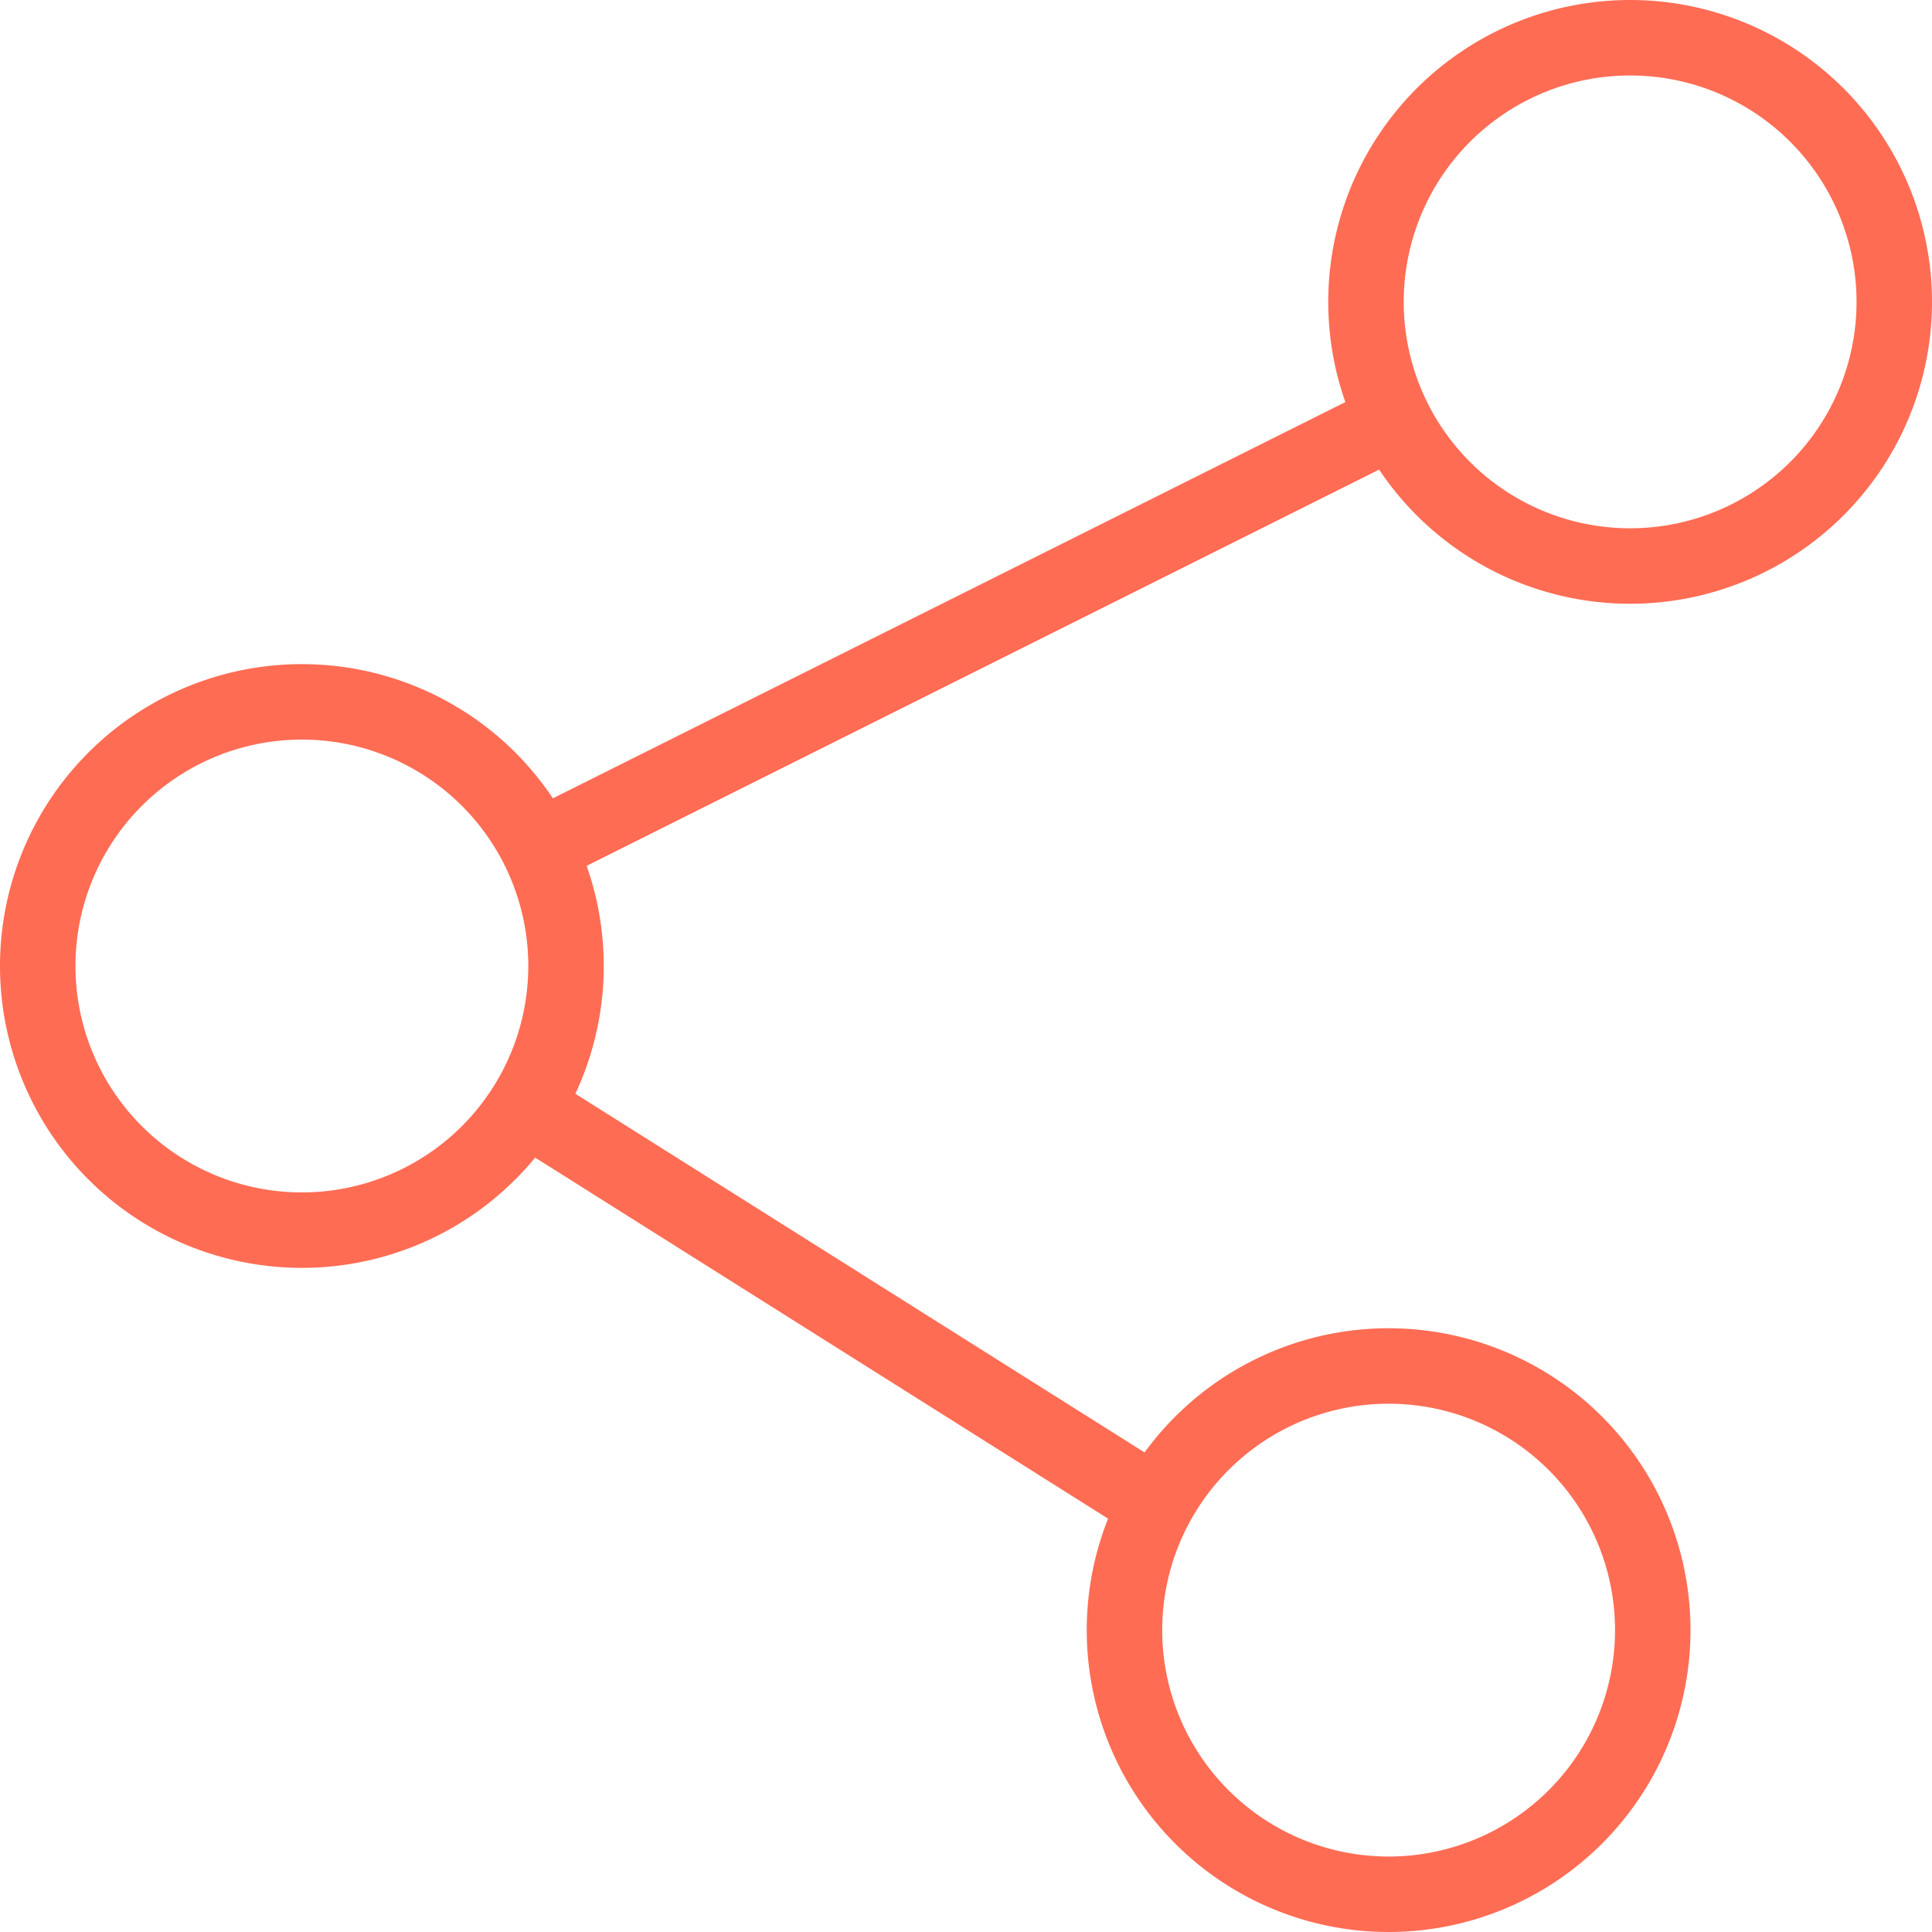
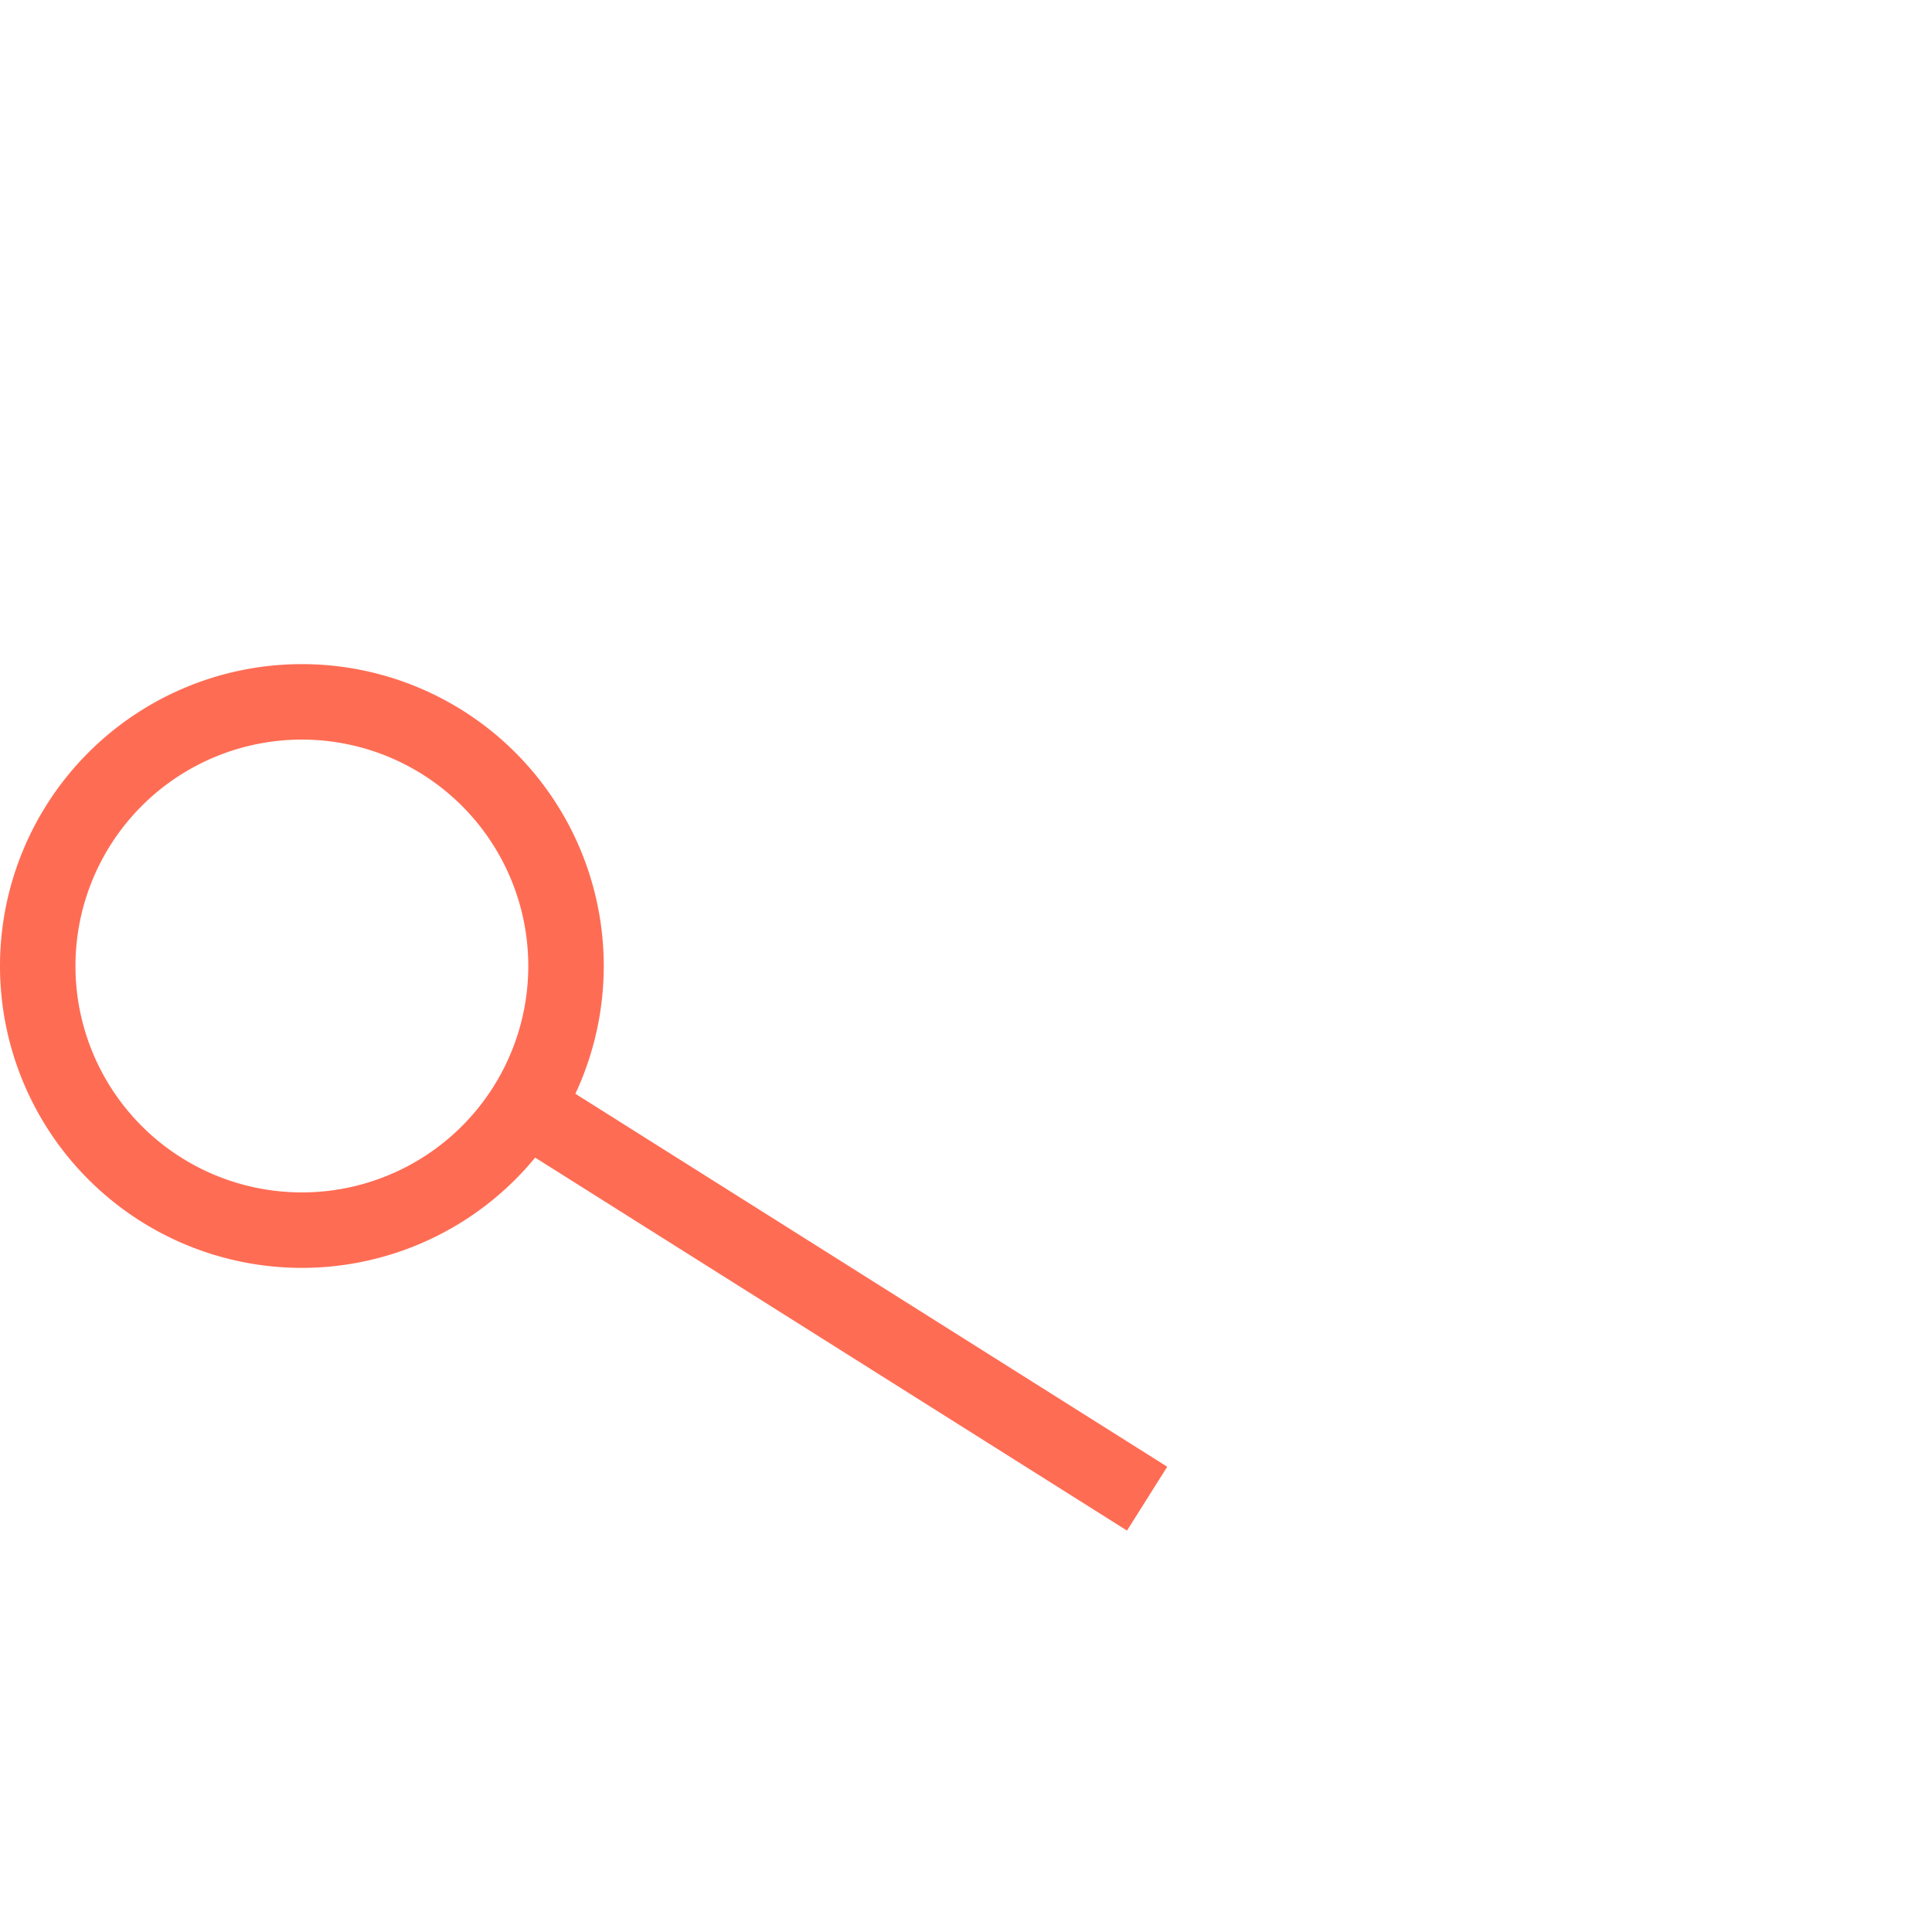
<svg xmlns="http://www.w3.org/2000/svg" id="Layer_1" data-name="Layer 1" viewBox="0 0 128 128">
  <defs>
    <style>.cls-1{fill:#ff6c54;}.cls-2{fill:none;stroke:#ff6c54;stroke-miterlimit:10;stroke-width:5px;}</style>
  </defs>
-   <path class="cls-1" d="M108,5A15,15,0,1,1,93,20,15,15,0,0,1,108,5m0-5a20,20,0,1,0,20,20A20,20,0,0,0,108,0Z" />
  <path class="cls-1" d="M20,49A15,15,0,1,1,5,64,15,15,0,0,1,20,49m0-5A20,20,0,1,0,40,64,20,20,0,0,0,20,44Z" />
-   <path class="cls-1" d="M92,93a15,15,0,1,1-15,15A15,15,0,0,1,92,93m0-5a20,20,0,1,0,20,20A20,20,0,0,0,92,88Z" />
  <line class="cls-2" x1="35.39" y1="73.7" x2="76" y2="99.29" />
-   <line class="cls-2" x1="92.9" y1="27.55" x2="35.48" y2="56.26" />
</svg>